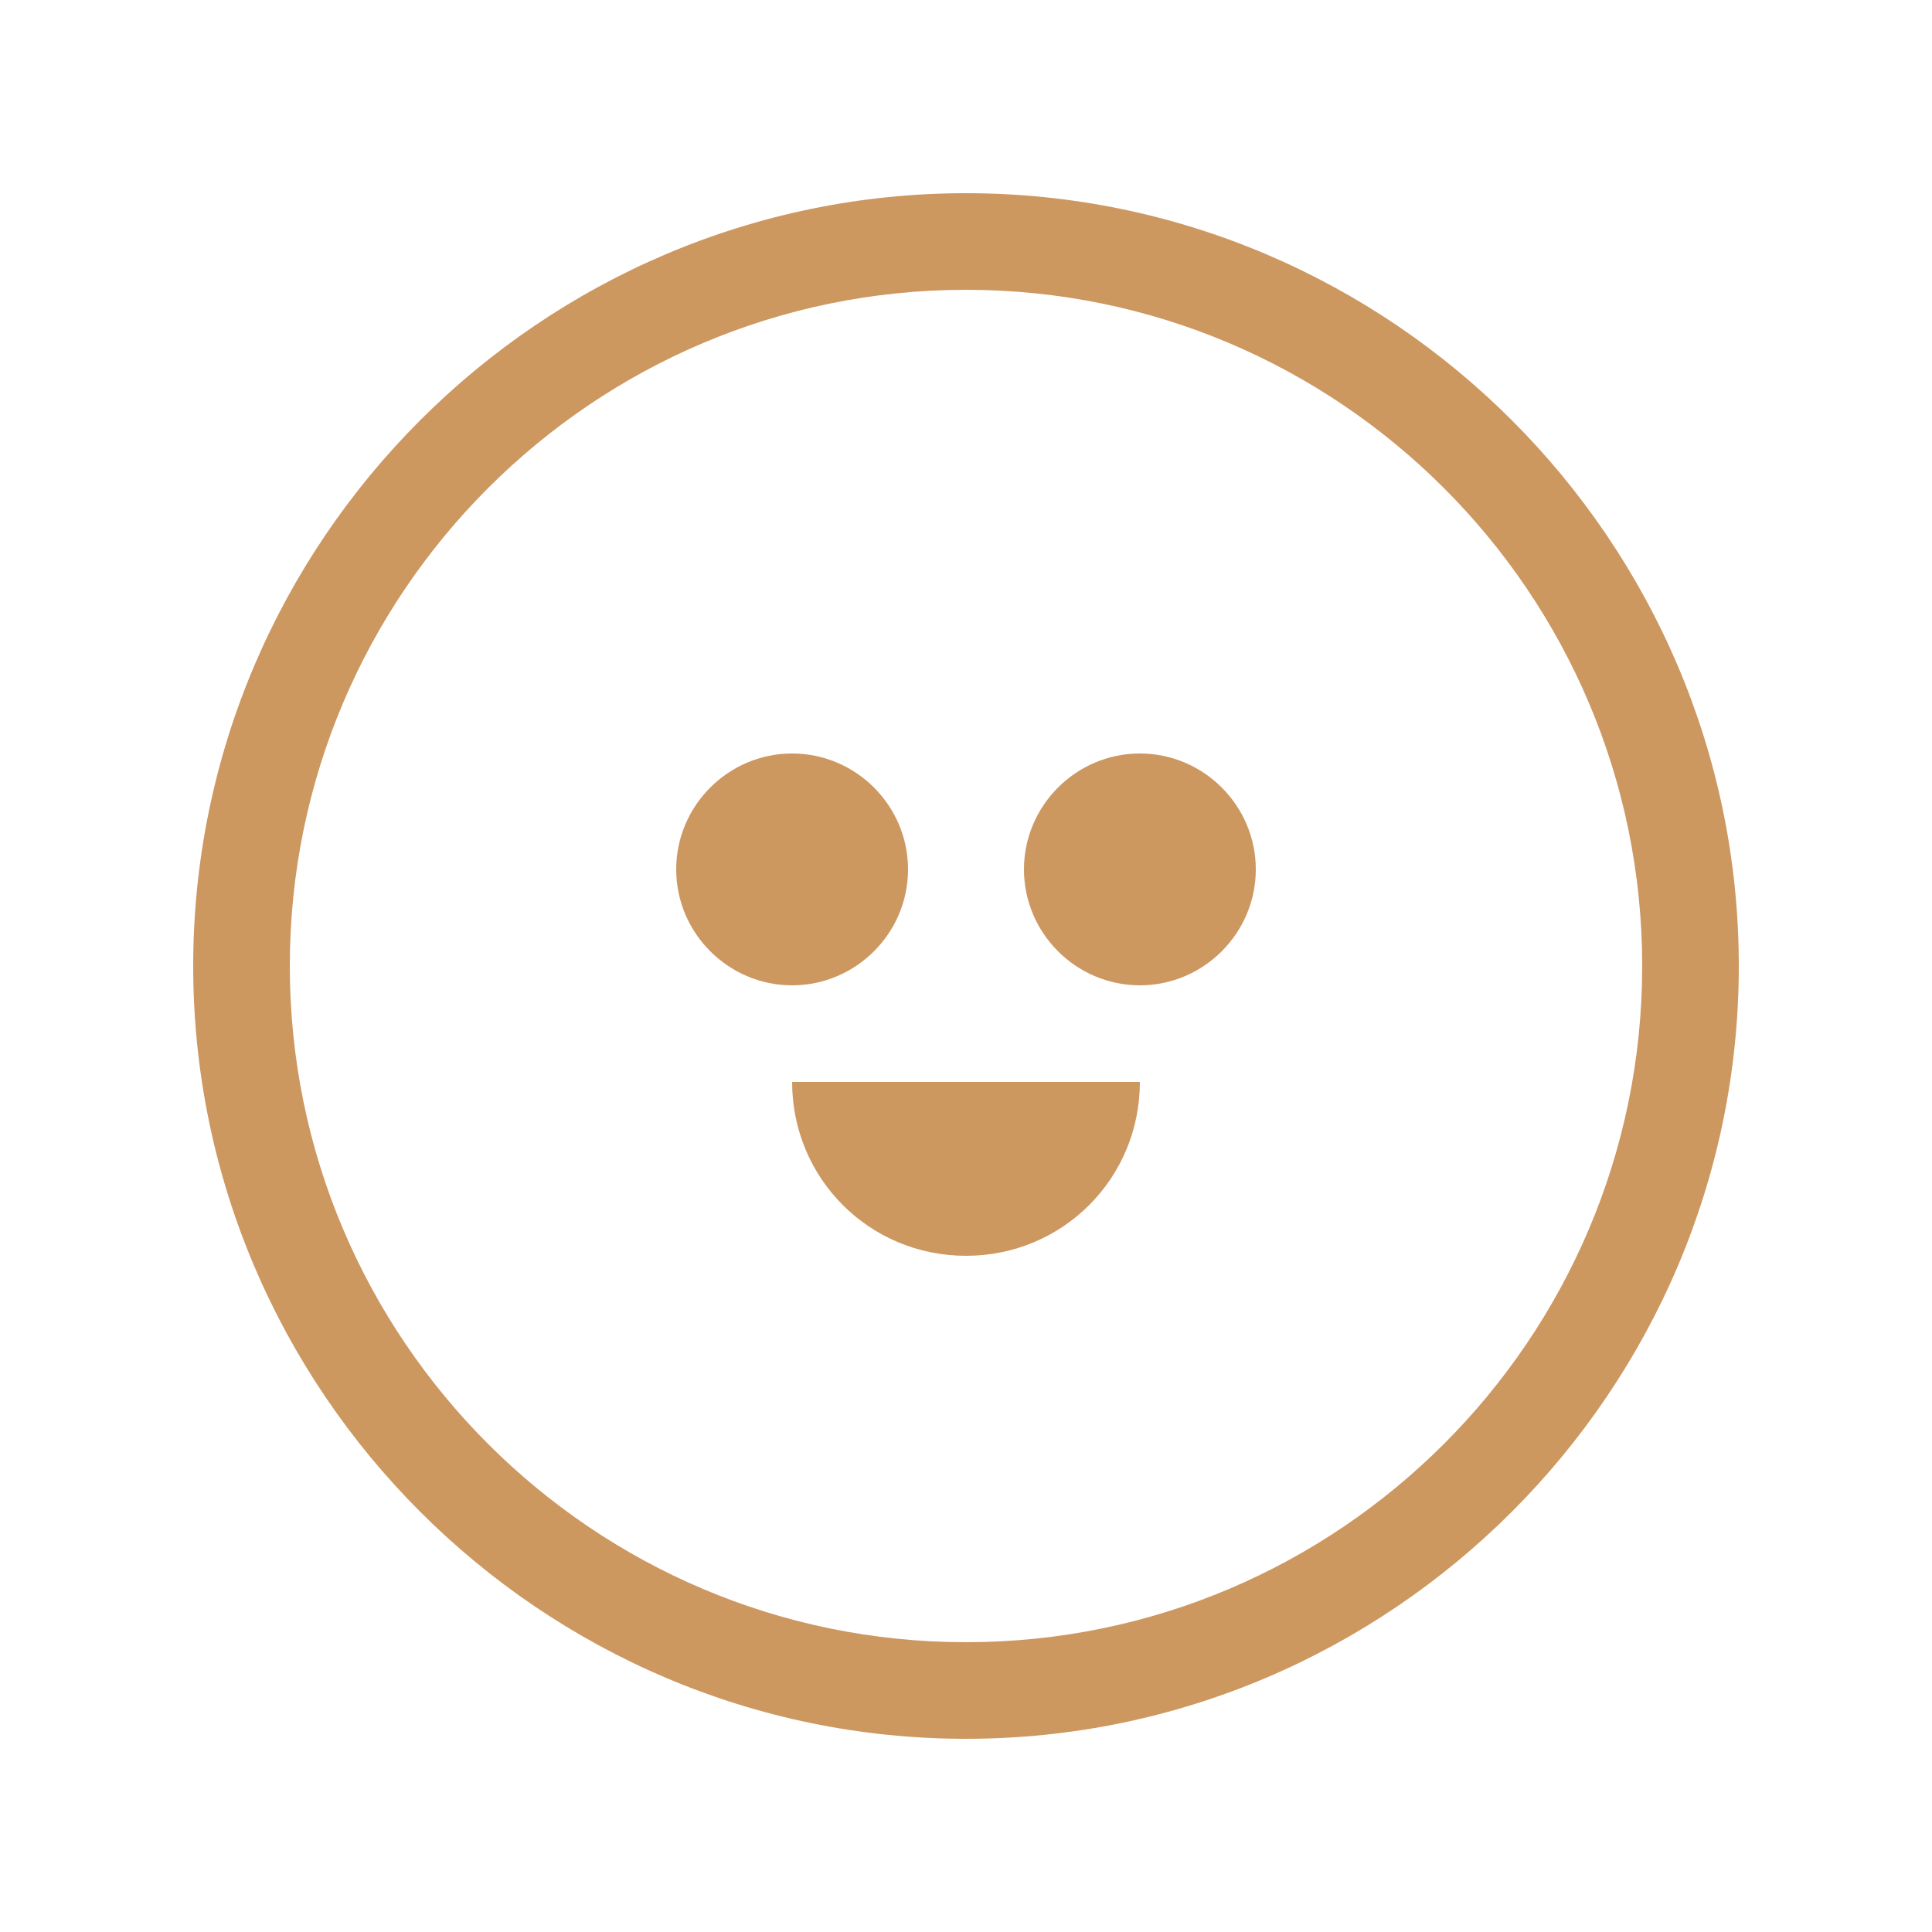
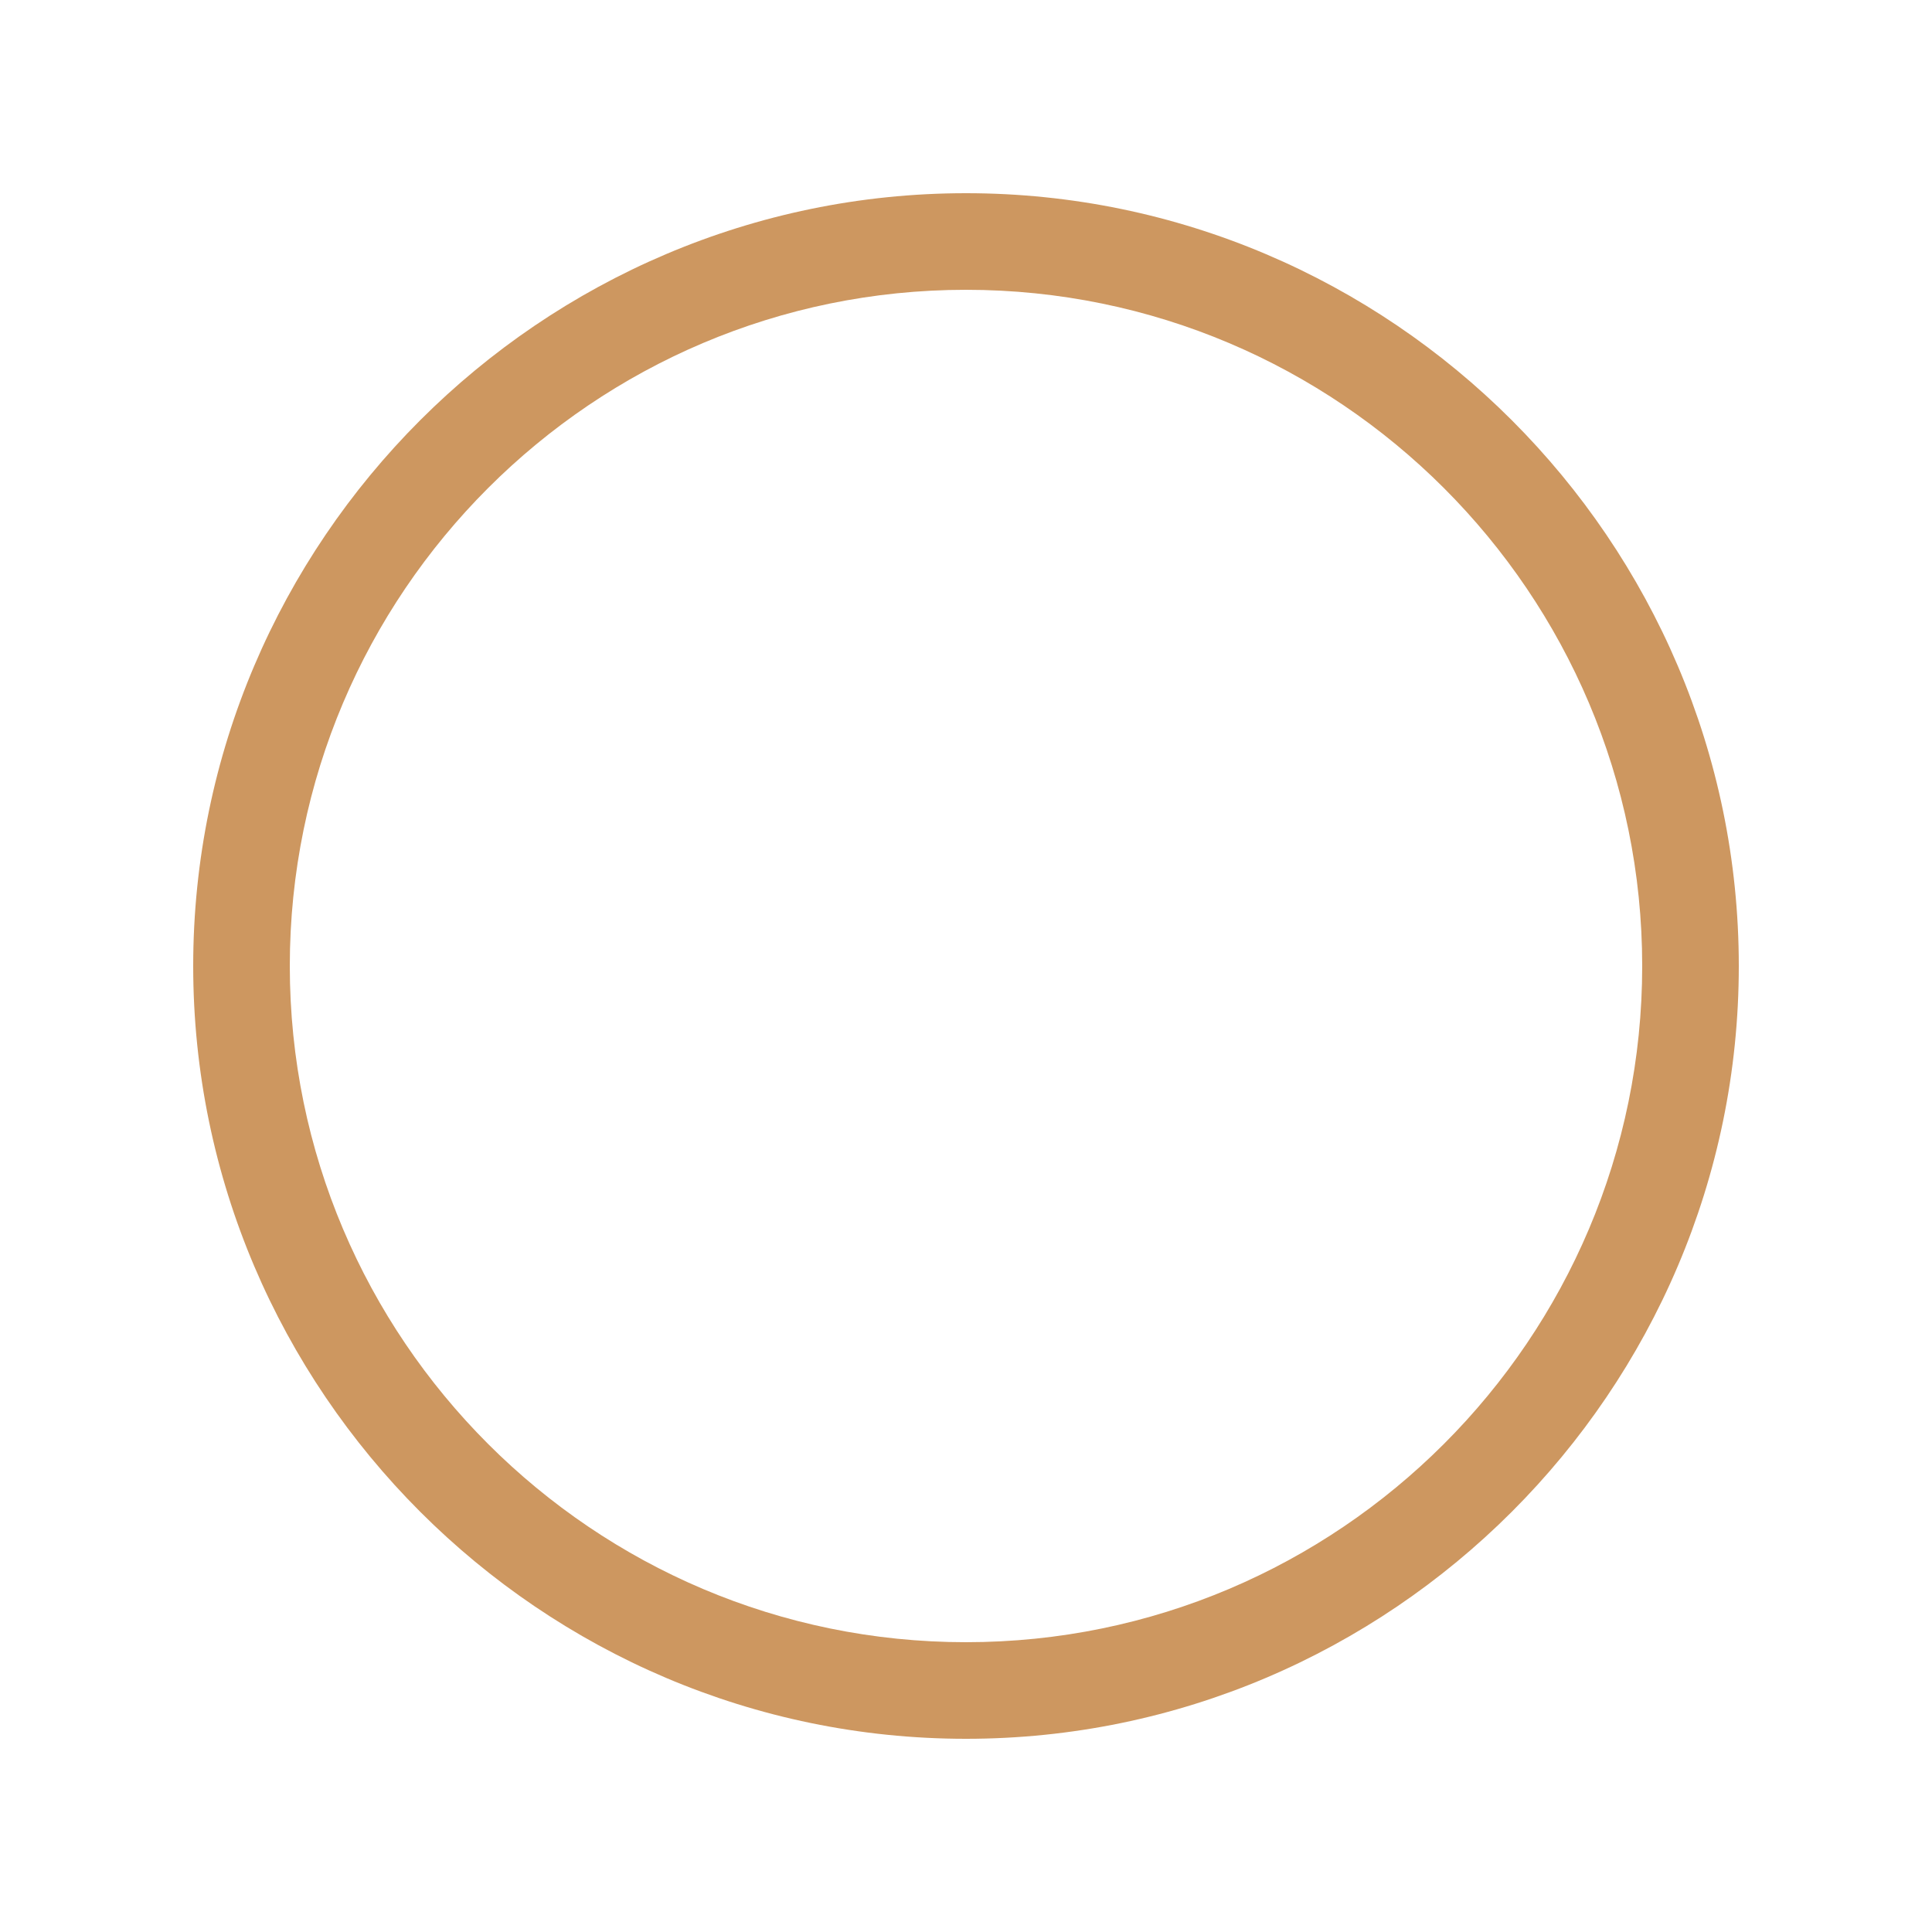
<svg xmlns="http://www.w3.org/2000/svg" viewBox="0 0 100 100">
  <path d="M50 10c-22 0-40 18-40 40 0 22 18 40 40 40s40-18 40-40c0-22-18-40-40-40zm0 75c-19.3 0-35-15.7-35-35s15.7-35 35-35 35 15.7 35 35-15.7 35-35 35z" fill="#cd9760" />
-   <path d="M65 45c0 3.3-2.7 6-6 6s-6-2.7-6-6 2.7-6 6-6 6 2.7 6 6zm-24-6c-3.3 0-6 2.7-6 6s2.7 6 6 6 6-2.7 6-6-2.7-6-6-6zm9 26c5 0 9-4 9-9h-18c0 5 4 9 9 9z" fill="#cd9760" />
</svg>